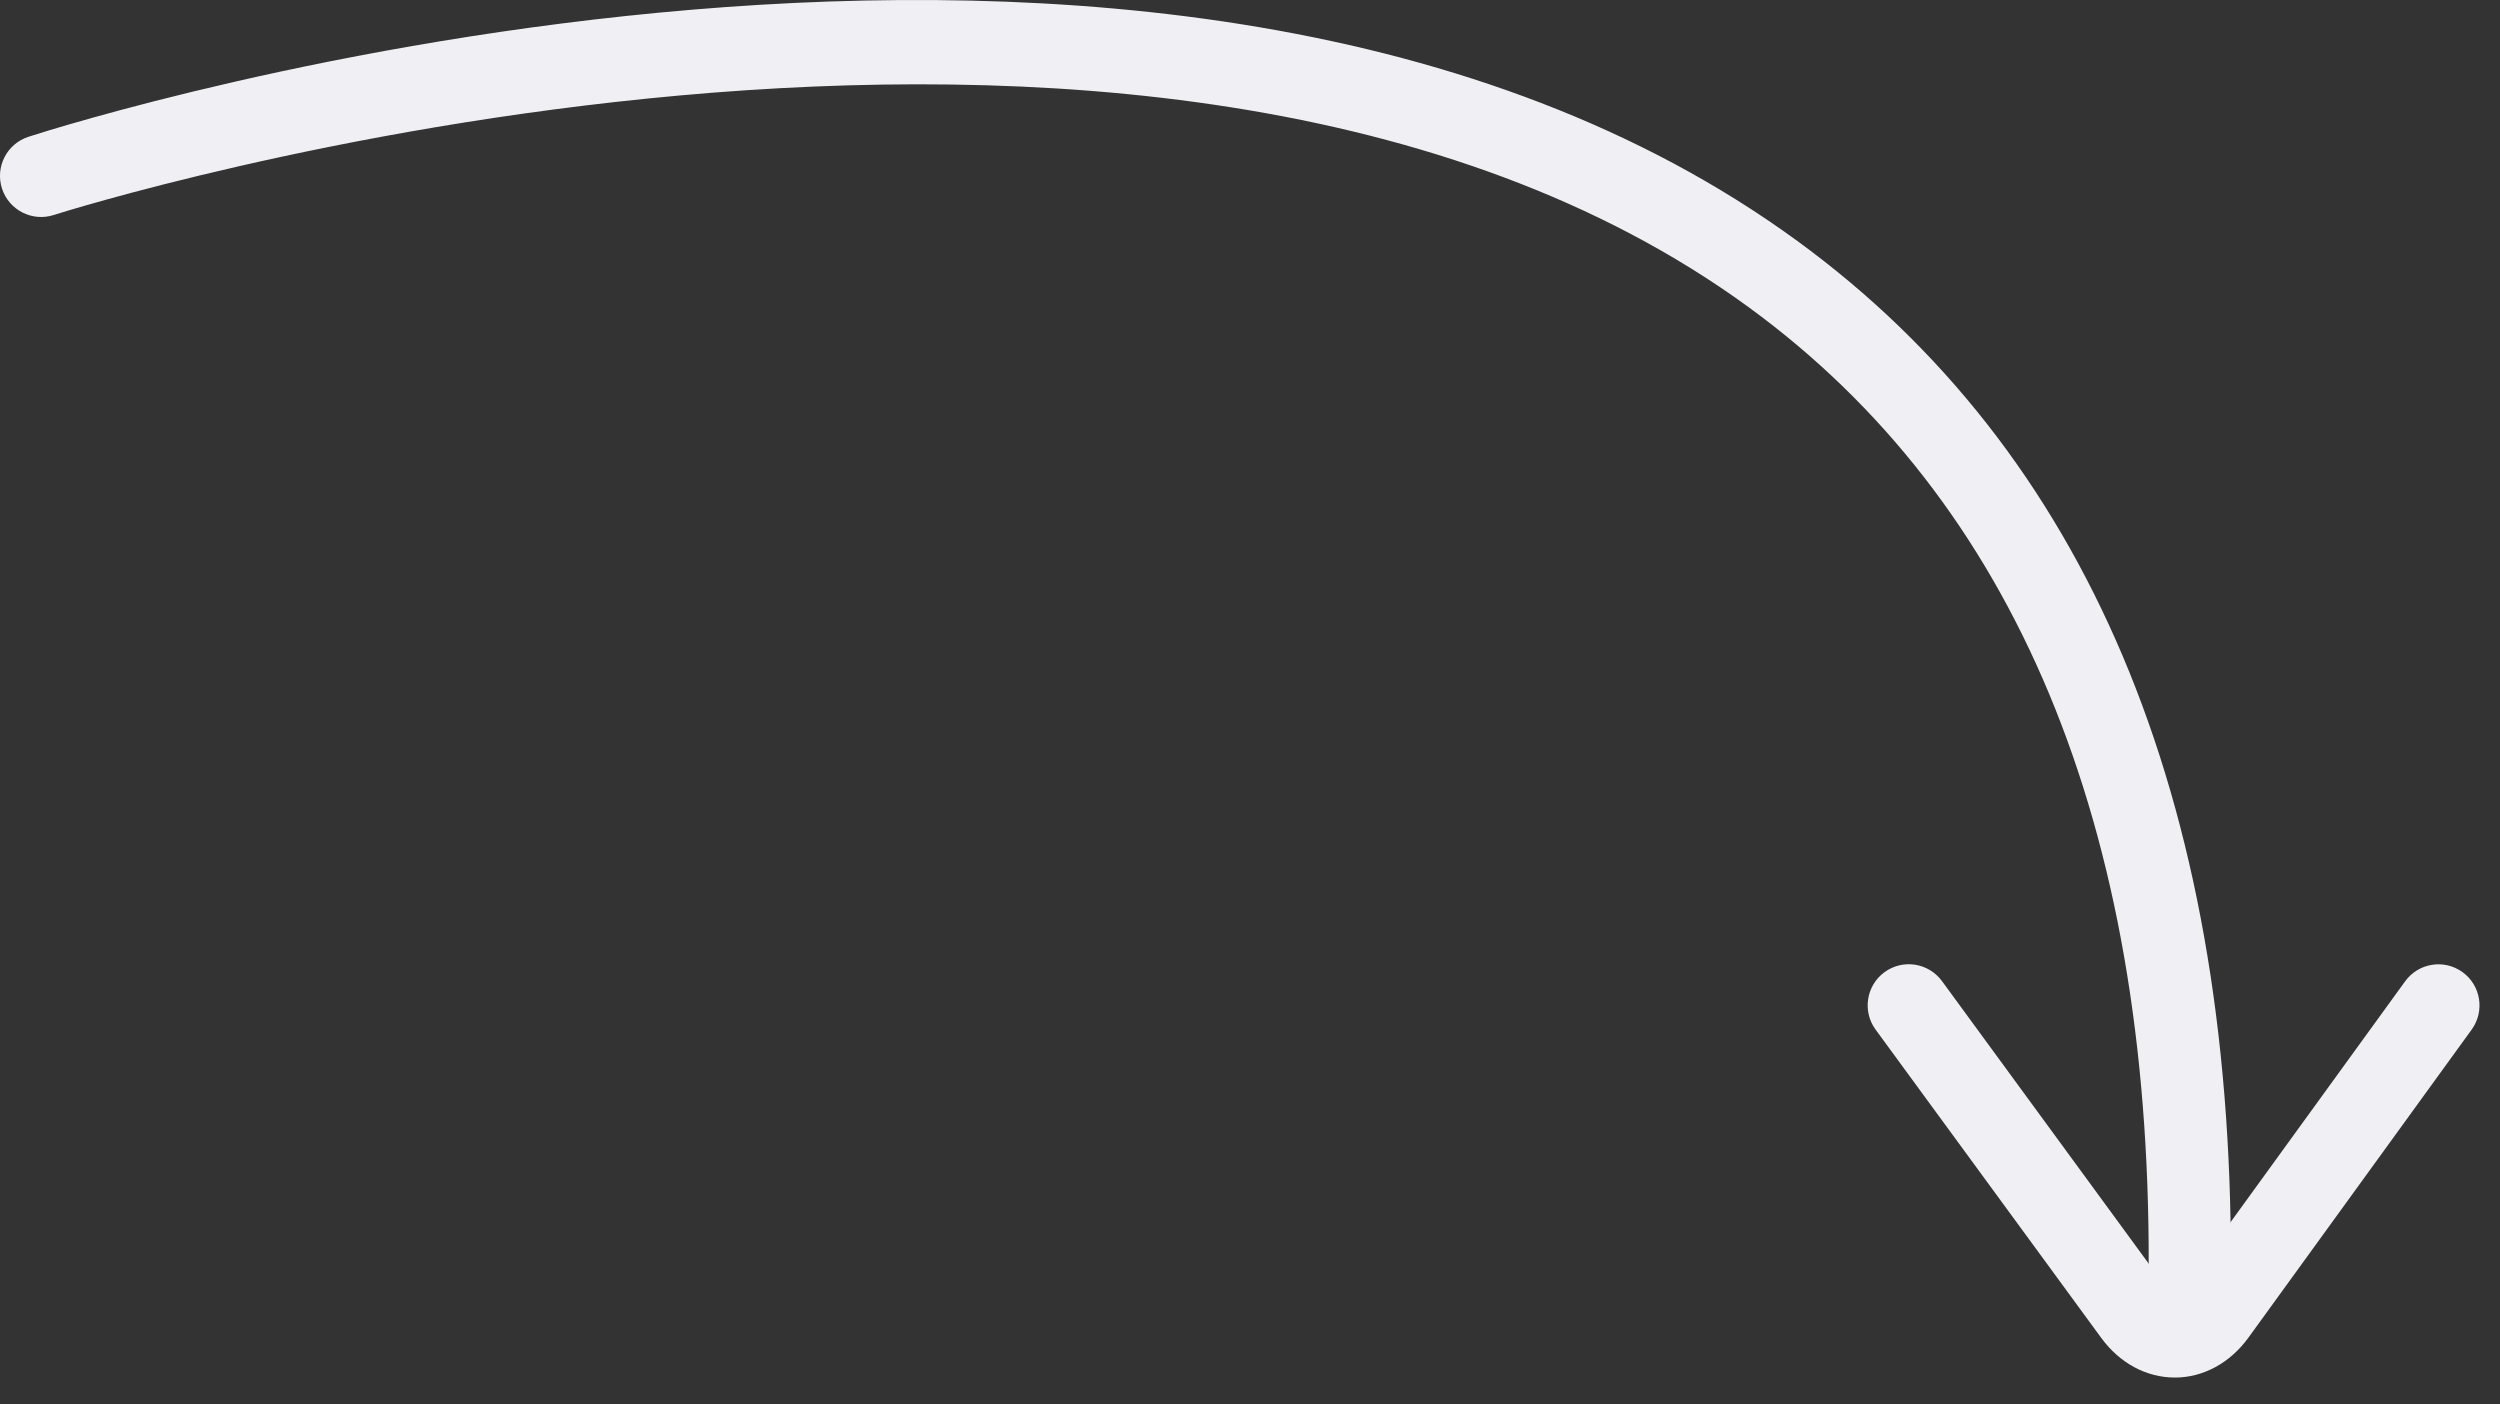
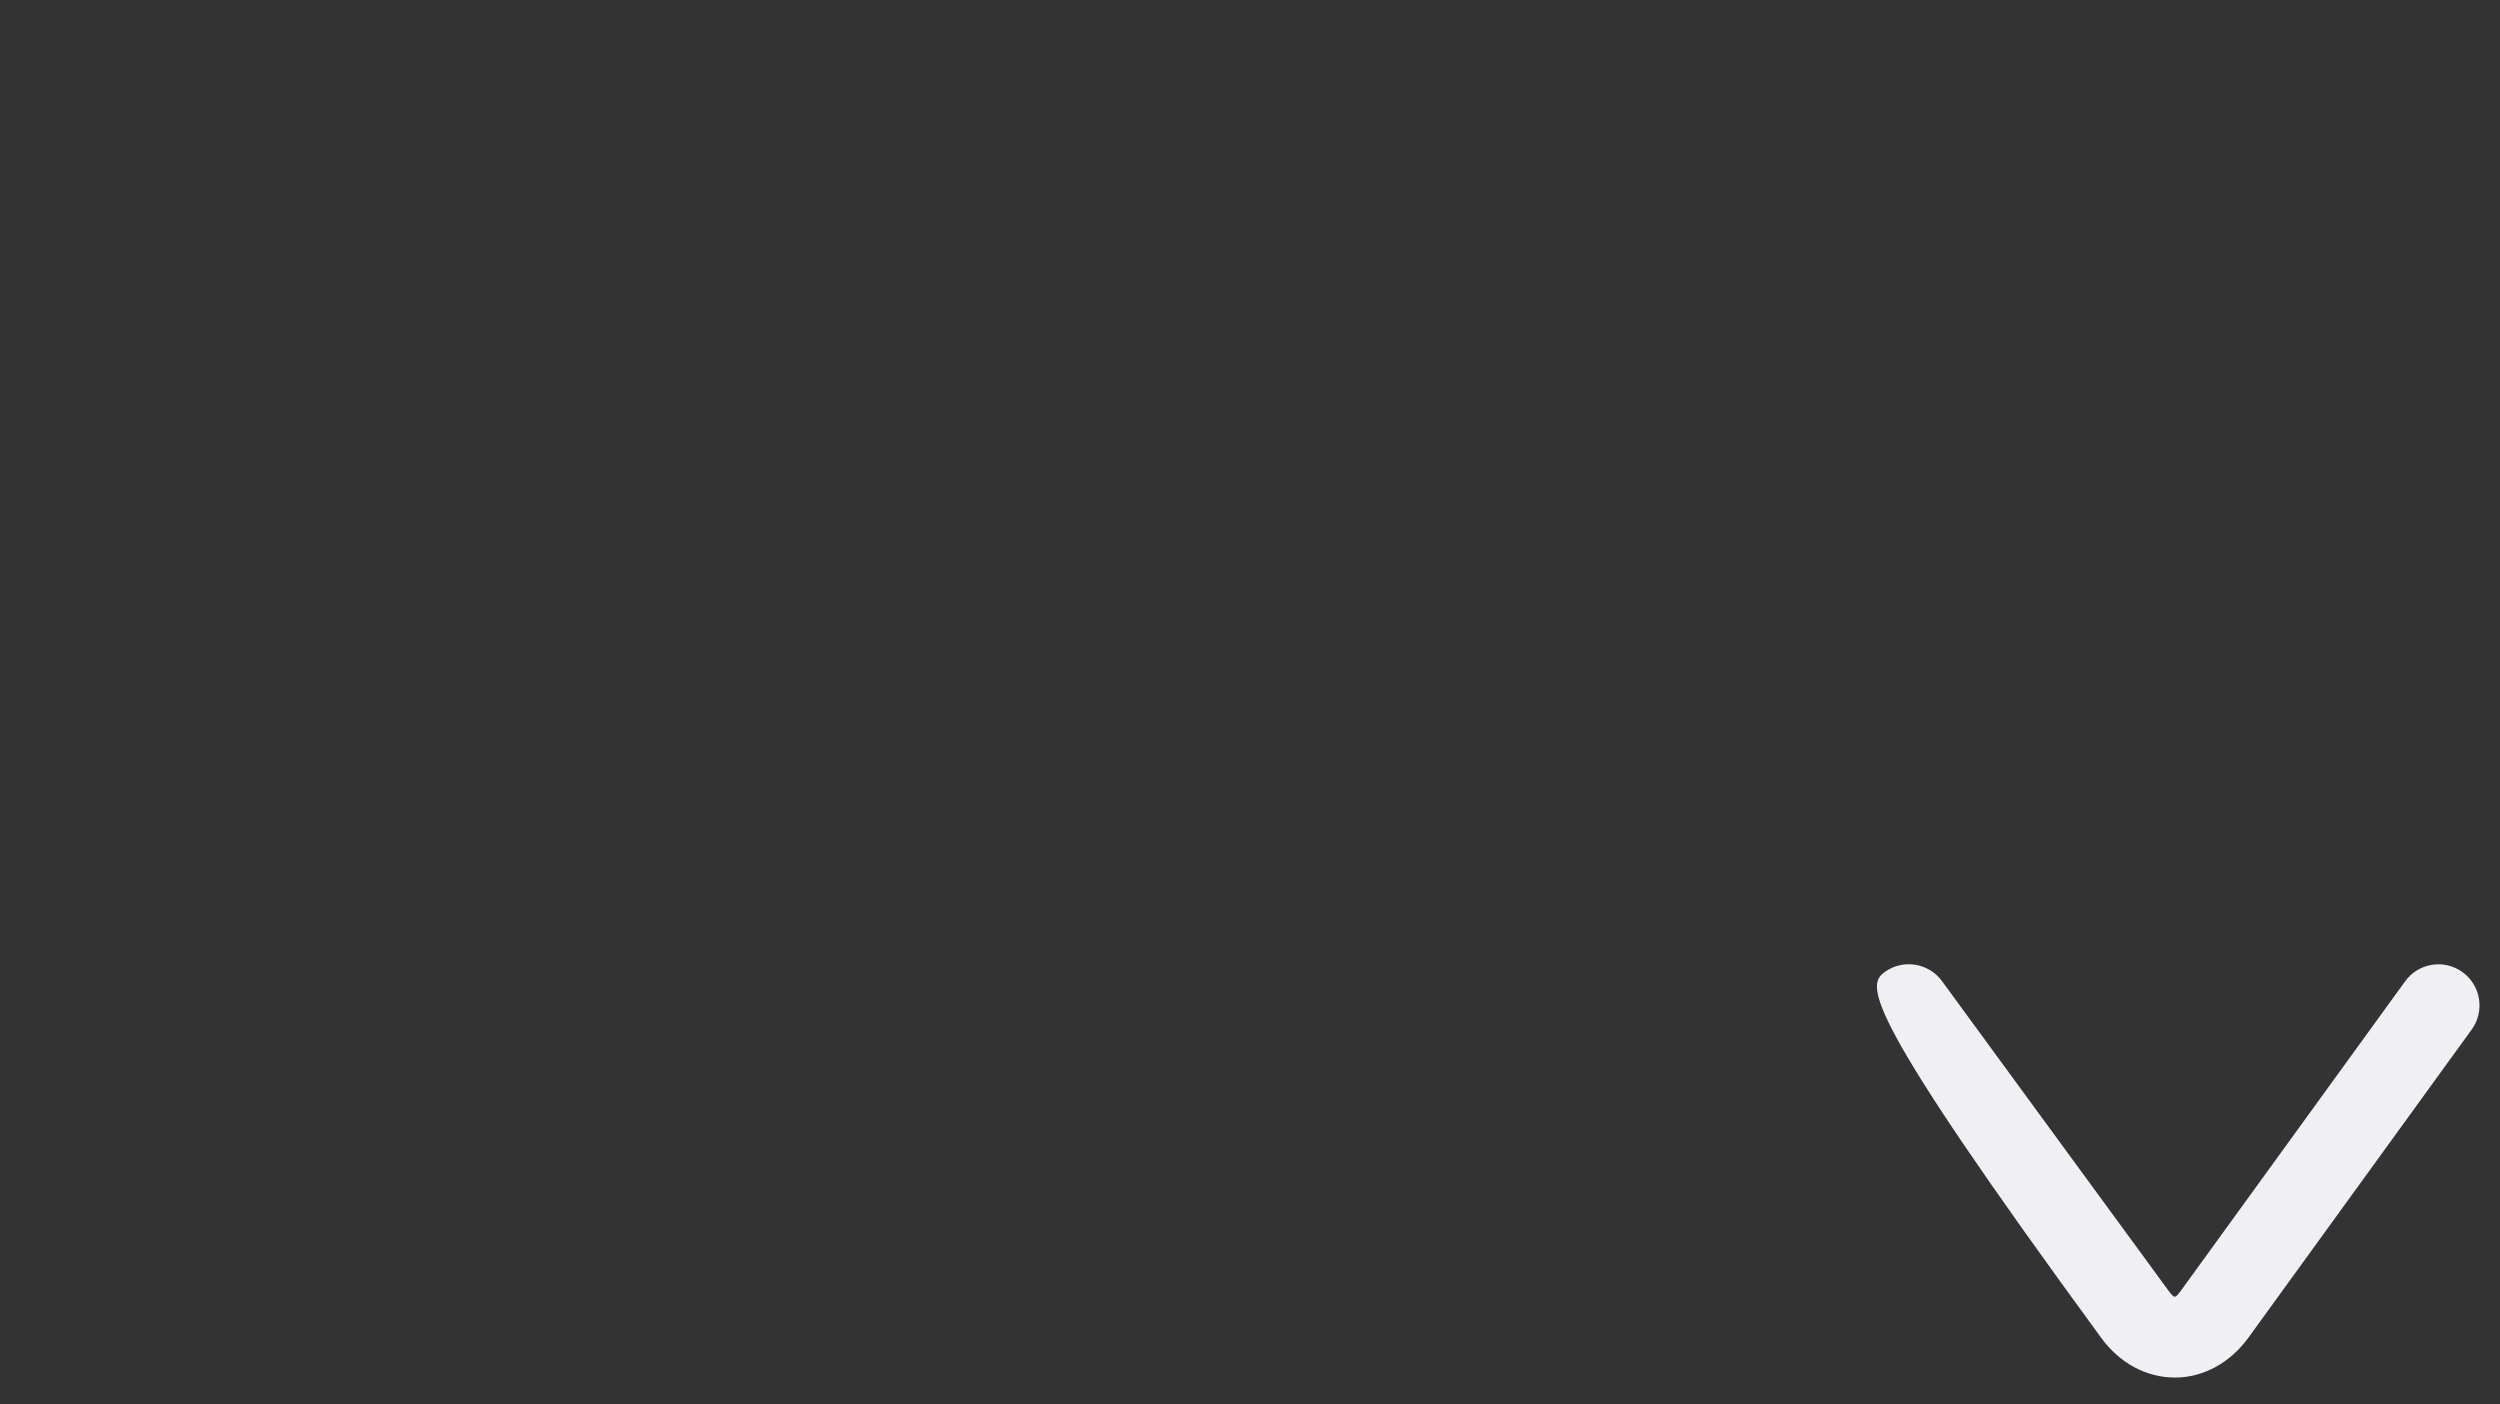
<svg xmlns="http://www.w3.org/2000/svg" width="73" height="41" viewBox="0 0 73 41" fill="none">
  <rect x="0" y="0" width="73" height="41" fill="#333333" stroke="none" />
-   <path d="M63.943 38.153H63.94C63.276 38.151 62.74 37.612 62.742 36.95C62.775 24.063 58.846 14.652 51.069 8.976C33.522 -3.829 1.886 6.176 1.569 6.278C0.94 6.481 0.262 6.136 0.058 5.505C-0.146 4.875 0.201 4.198 0.831 3.994C2.174 3.56 33.958 -6.483 52.483 7.037C60.916 13.191 65.175 23.257 65.142 36.955C65.141 37.617 64.603 38.153 63.943 38.153Z" fill="#F0EFF4" />
-   <path d="M63.502 40.224C62.675 40.224 61.895 39.803 61.358 39.069L54.767 30.064C54.376 29.529 54.493 28.778 55.028 28.387C55.562 27.996 56.314 28.113 56.705 28.647L63.294 37.652C63.502 37.934 63.502 37.934 63.709 37.651L70.23 28.654C70.62 28.117 71.368 27.997 71.906 28.386C72.442 28.775 72.562 29.525 72.174 30.062L65.654 39.059C65.118 39.798 64.337 40.223 63.509 40.225C63.506 40.224 63.504 40.224 63.502 40.224Z" fill="#F0EFF4" />
+   <path d="M63.502 40.224C62.675 40.224 61.895 39.803 61.358 39.069C54.376 29.529 54.493 28.778 55.028 28.387C55.562 27.996 56.314 28.113 56.705 28.647L63.294 37.652C63.502 37.934 63.502 37.934 63.709 37.651L70.23 28.654C70.62 28.117 71.368 27.997 71.906 28.386C72.442 28.775 72.562 29.525 72.174 30.062L65.654 39.059C65.118 39.798 64.337 40.223 63.509 40.225C63.506 40.224 63.504 40.224 63.502 40.224Z" fill="#F0EFF4" />
</svg>